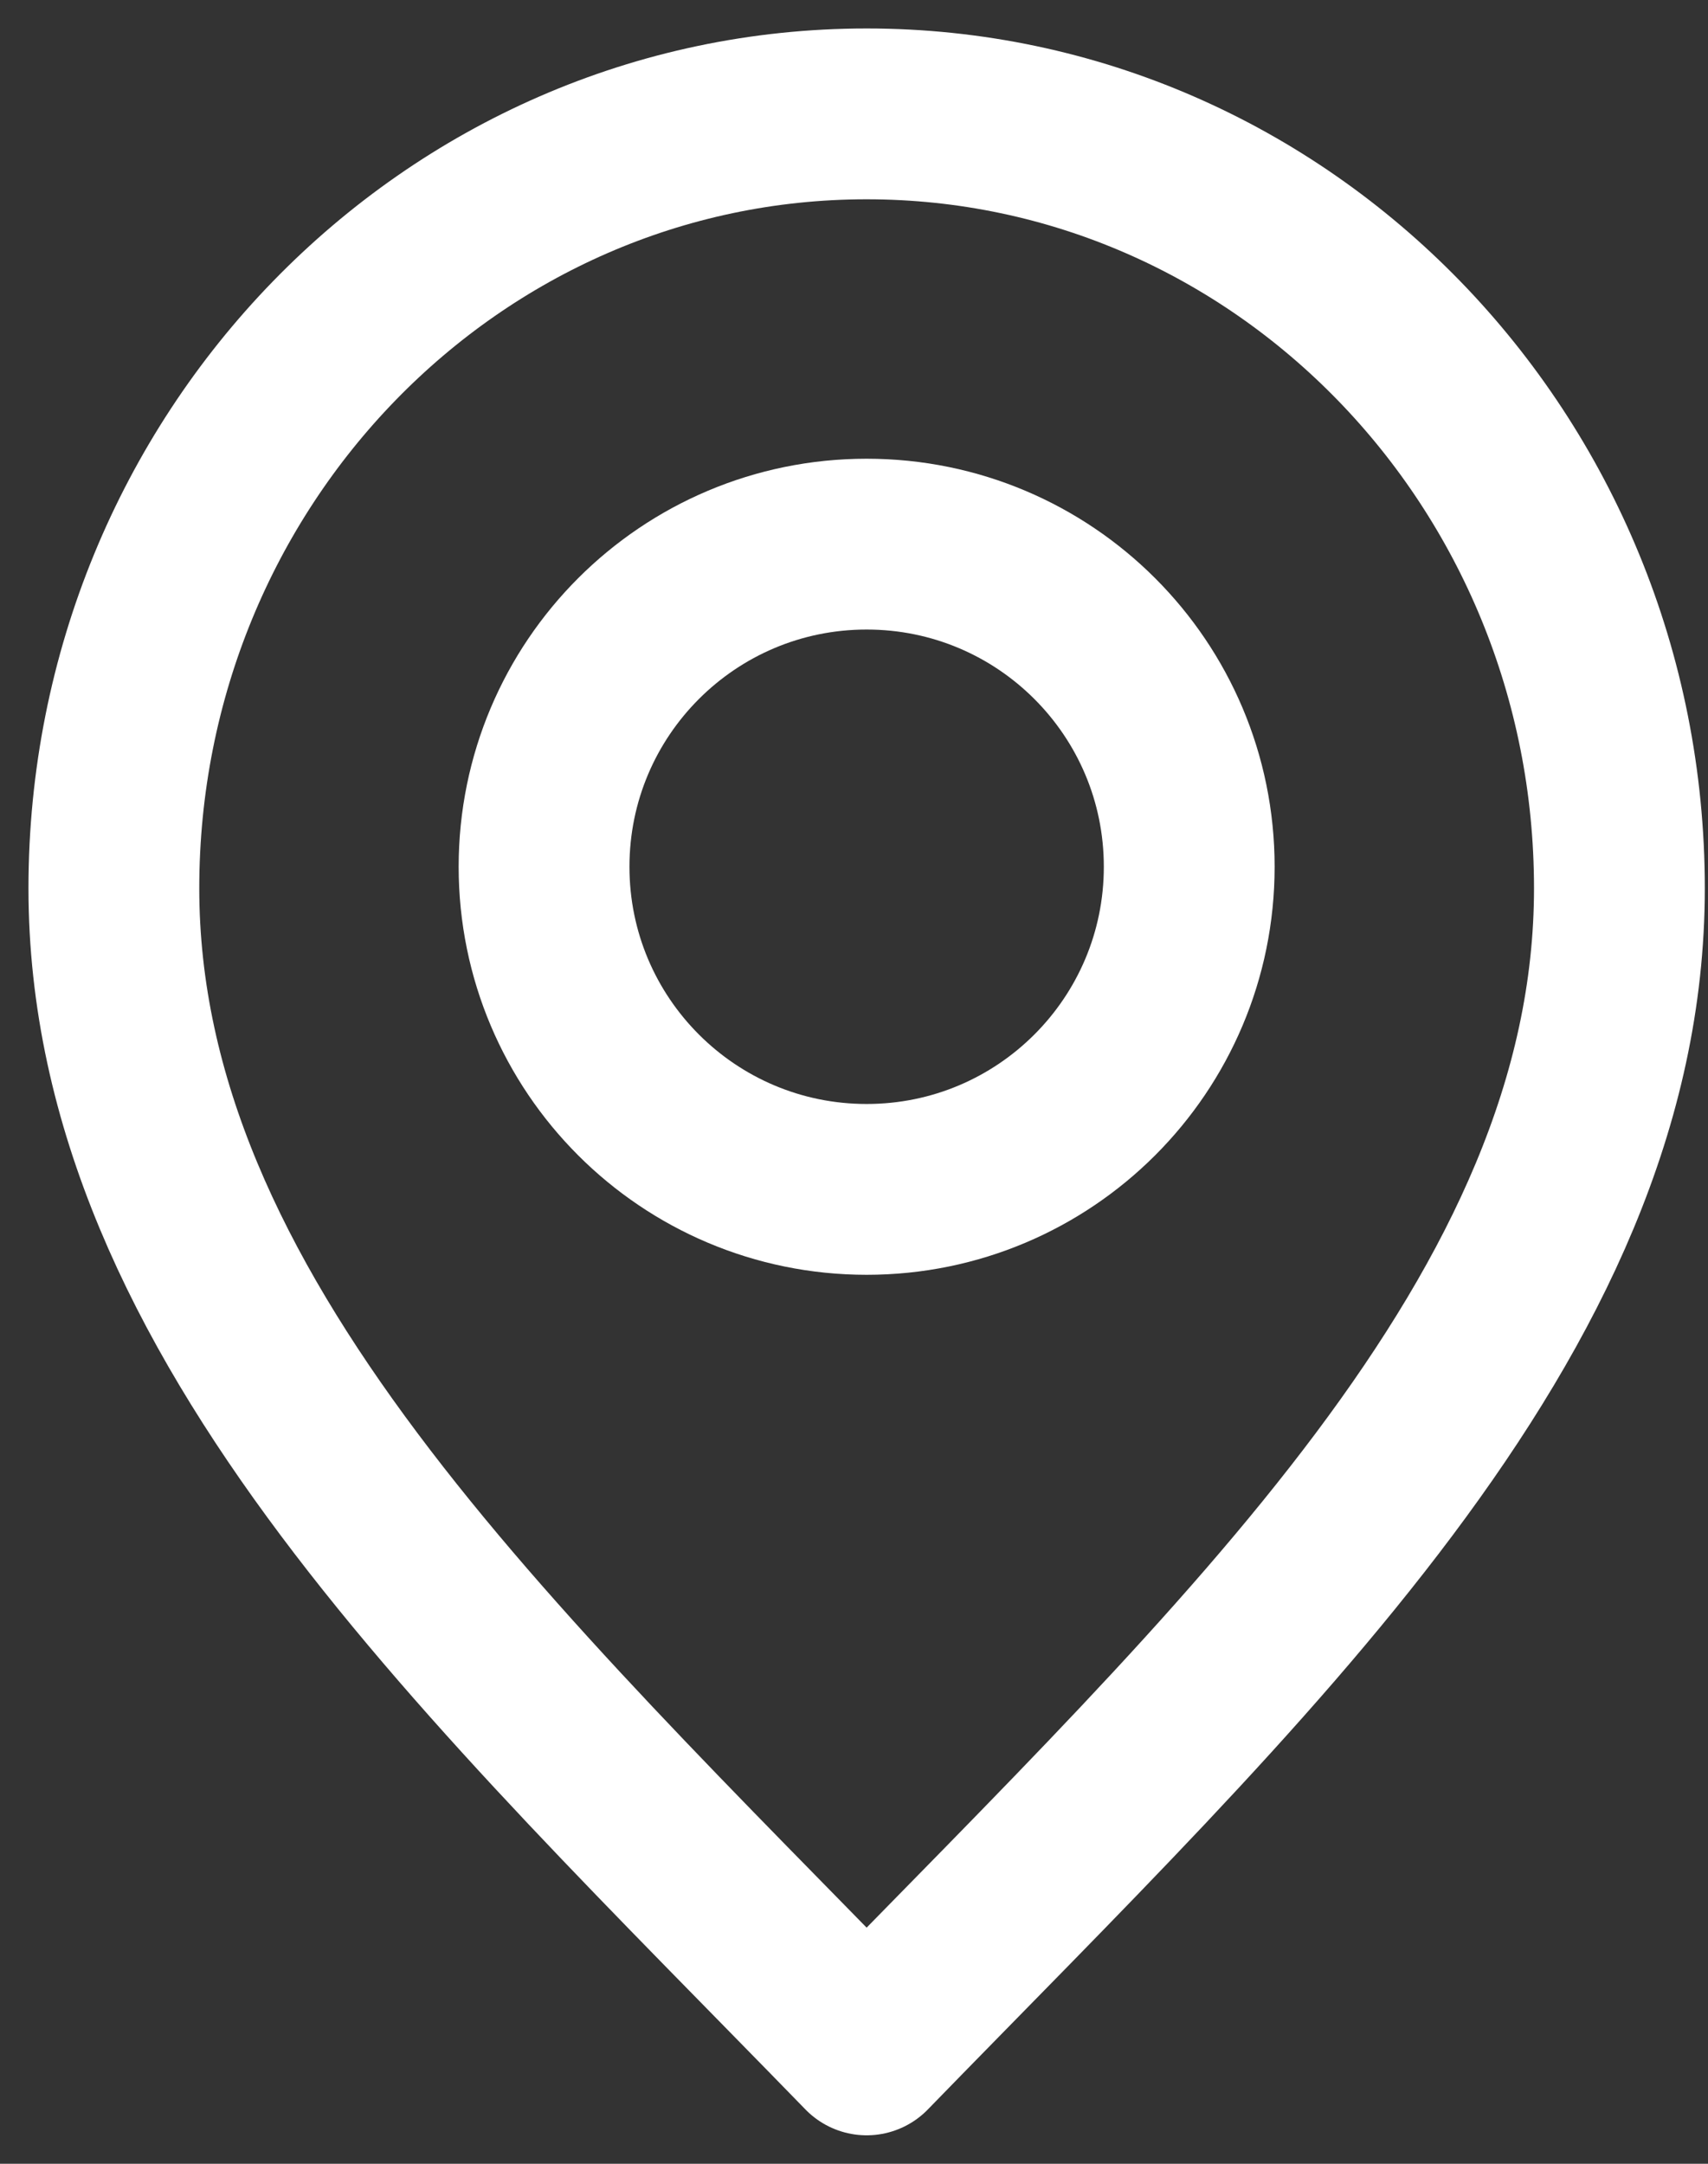
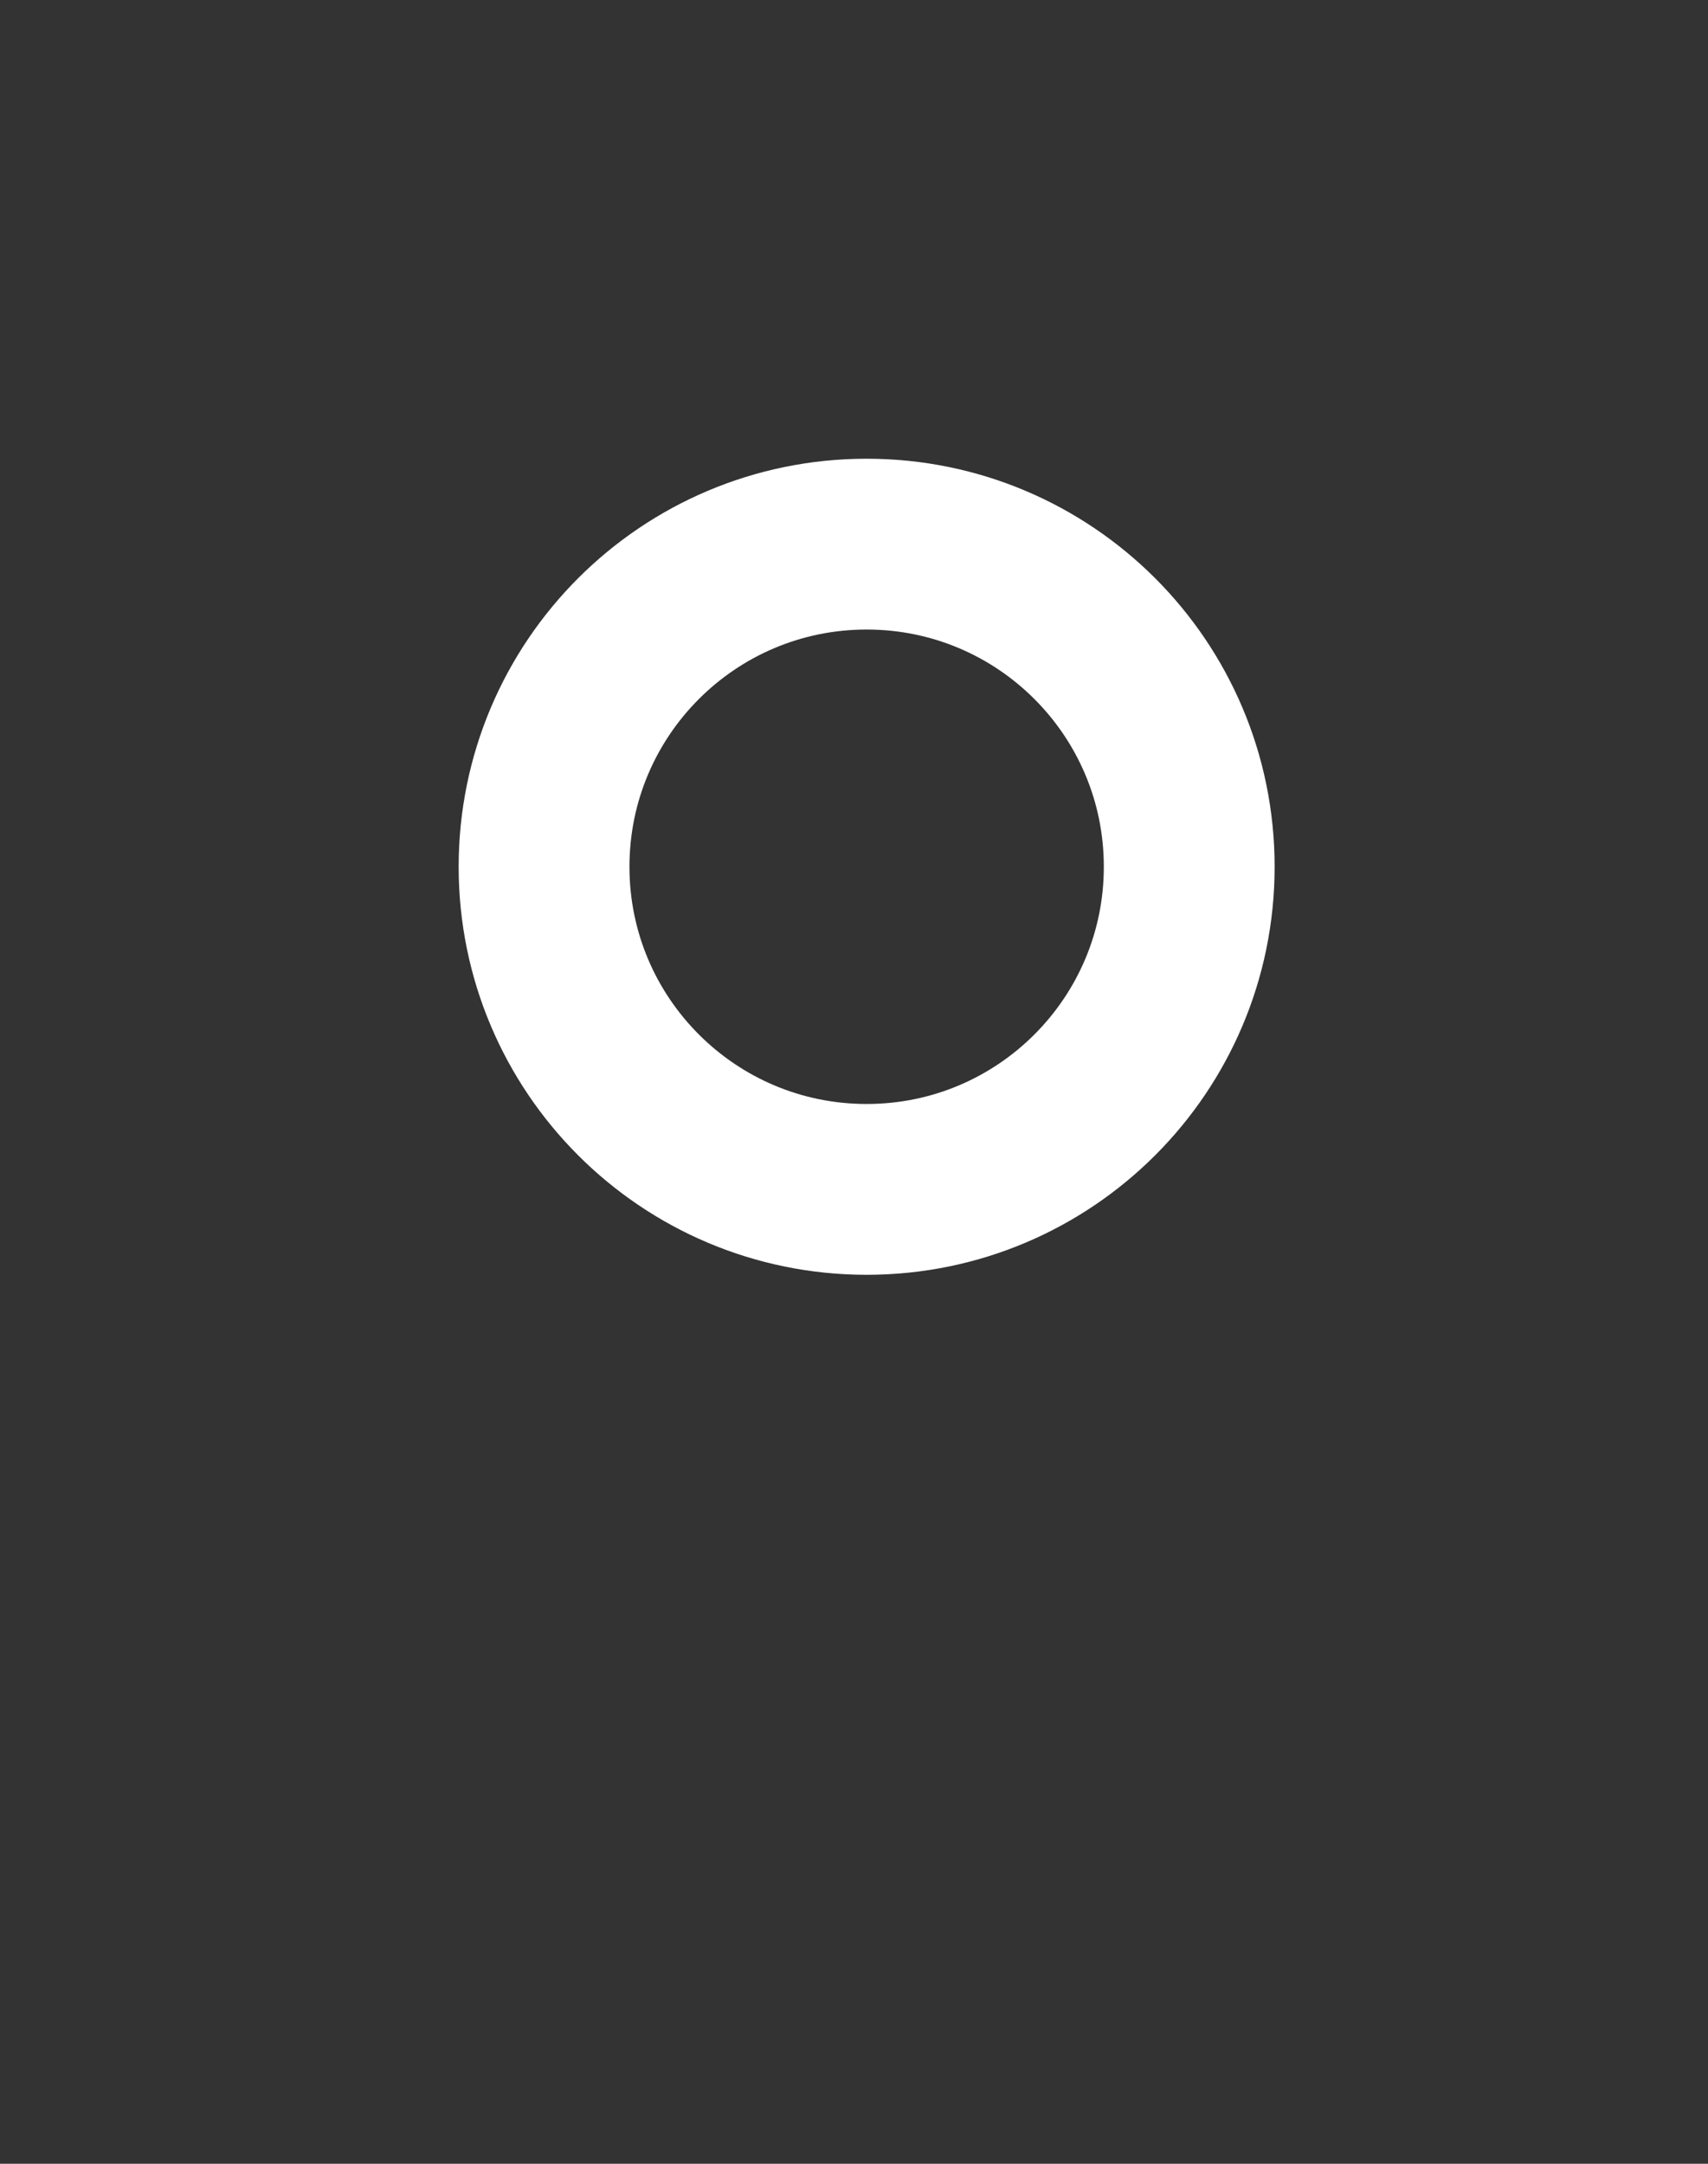
<svg xmlns="http://www.w3.org/2000/svg" width="15" height="19" viewBox="0 0 15 19" fill="none">
  <rect x="0" y="0" width="15" height="19" fill="#333333" stroke="none" />
-   <path d="M7.611 18C10.916 14.6 14.222 11.556 14.222 7.8C14.222 4.044 11.262 1 7.611 1C3.96 1 1 4.044 1 7.8C1 11.556 4.305 14.6 7.611 18Z" stroke="white" stroke-width="1.5" stroke-linecap="round" stroke-linejoin="round" />
  <path d="M7.611 10.444C9.176 10.444 10.444 9.176 10.444 7.611C10.444 6.046 9.176 4.778 7.611 4.778C6.046 4.778 4.778 6.046 4.778 7.611C4.778 9.176 6.046 10.444 7.611 10.444Z" stroke="white" stroke-width="1.5" stroke-linecap="round" stroke-linejoin="round" />
</svg>